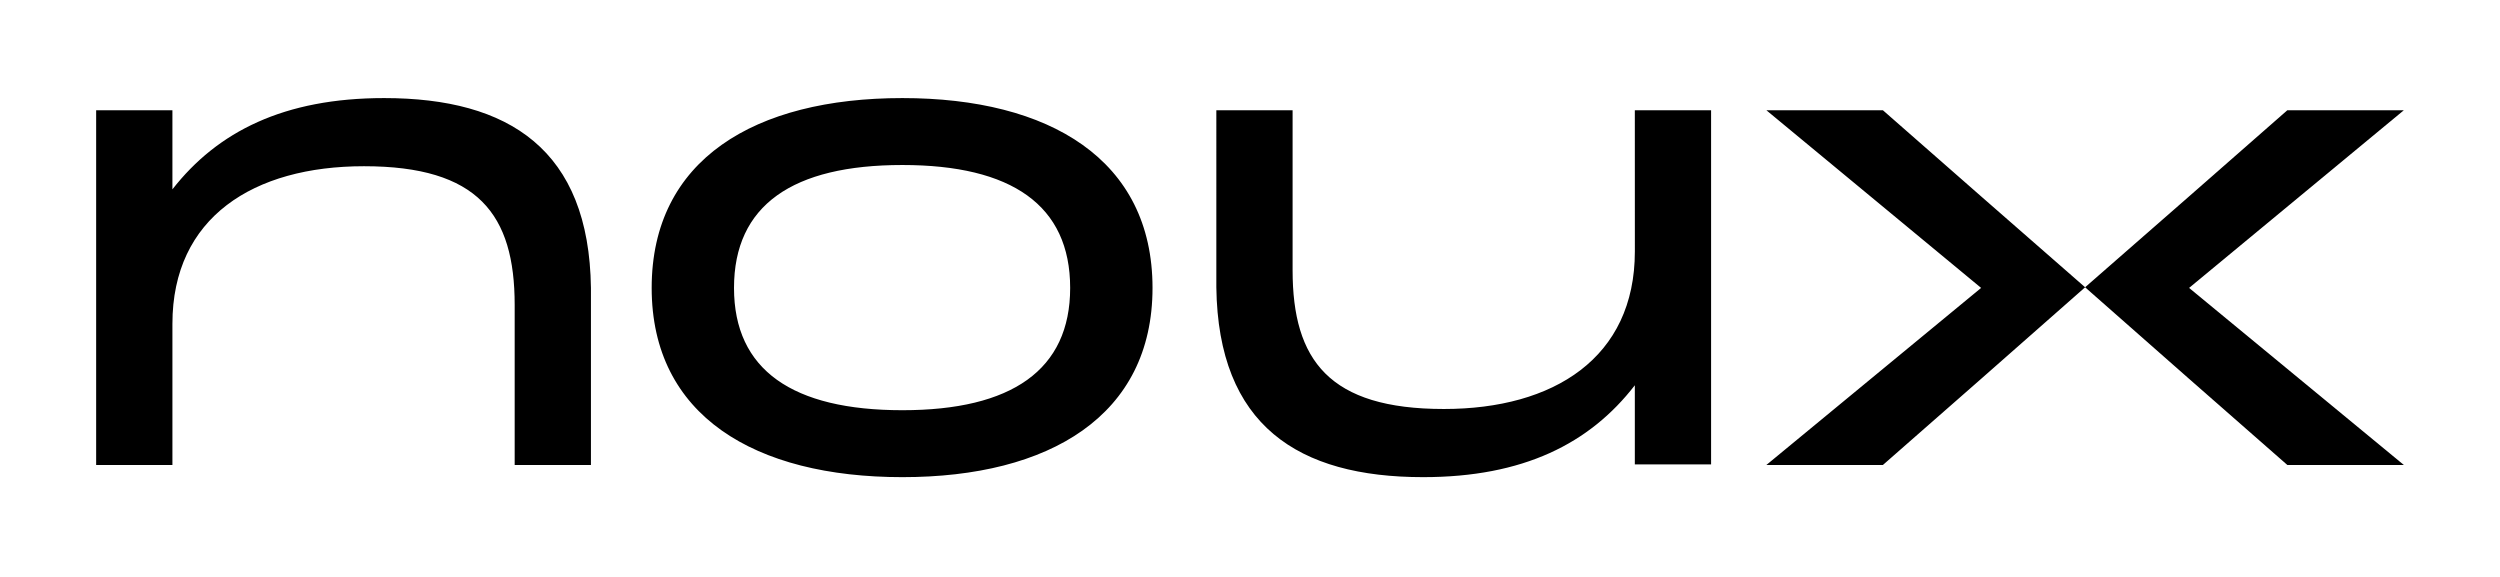
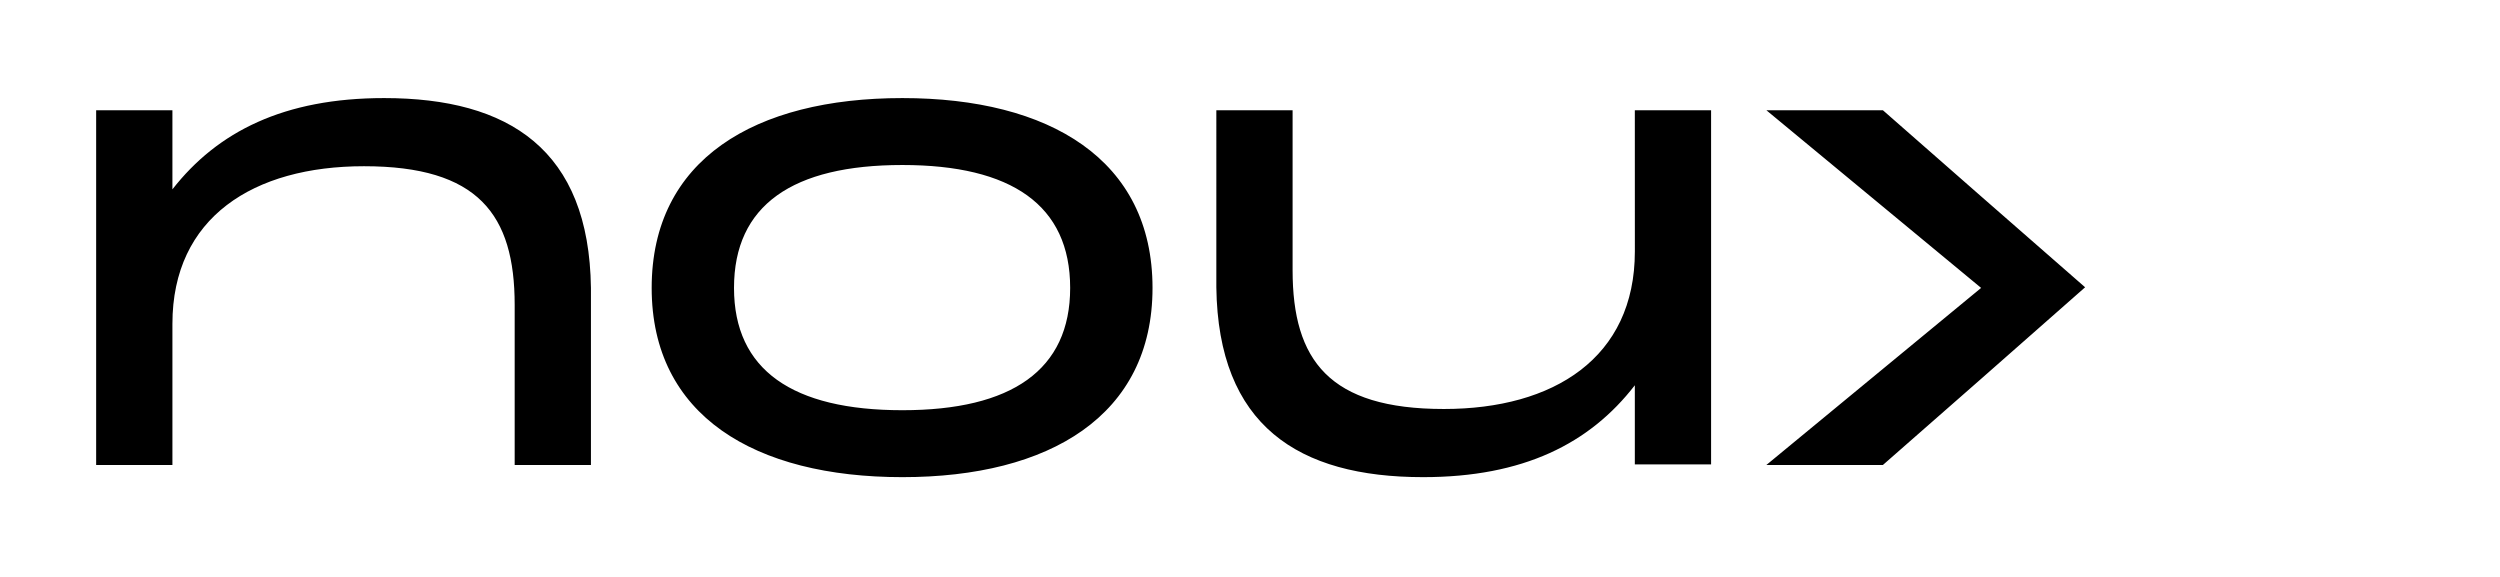
<svg xmlns="http://www.w3.org/2000/svg" fill="none" viewBox="0 0 1300 300">
  <path fill="#000" d="M307.287 149.716v92.071h-39.656v-83.212c0-47.143-19.035-72.138-78.36-72.138-57.421 0-99.615 26.577-99.615 81.946v73.404H50V57.327h39.656V98.46C113.132 68.402 147.712 51 199.74 51c65.036 0 106.595 26.894 107.547 98.716ZM338.87 149.716C338.87 82.956 392.469 51 469.242 51c76.457 0 130.071 31.956 130.071 98.716 0 66.443-53.614 98.399-130.071 98.399-76.758 0-130.372-31.956-130.372-98.399Zm217.615 0c0-43.03-30.456-63.912-87.243-63.912-57.104 0-87.56 20.882-87.56 63.912 0 42.714 30.456 63.596 87.56 63.596 56.787 0 87.243-20.882 87.243-63.596ZM850.111 57.326h39.656V241.47h-39.656v-41.131c-23.476 30.374-58.056 47.776-110.085 47.776-65.035 0-106.595-26.894-107.53-98.716V57.326h39.655v83.213c0 46.826 19.035 72.138 78.677 72.138 57.105 0 99.299-26.577 99.299-81.947l-.016-73.404ZM1030.18 102.112l-51.073-44.786h-60.594l111.667 92.388-111.667 92.072h60.594L1030.18 197l54.08-47.618-54.08-47.27Z" />
-   <path fill="#000" d="m1138.33 102.112 51.08-44.786H1250l-111.67 92.388L1250 241.786h-60.59L1138.33 197l-54.08-47.618 54.08-47.27Z" />
</svg>